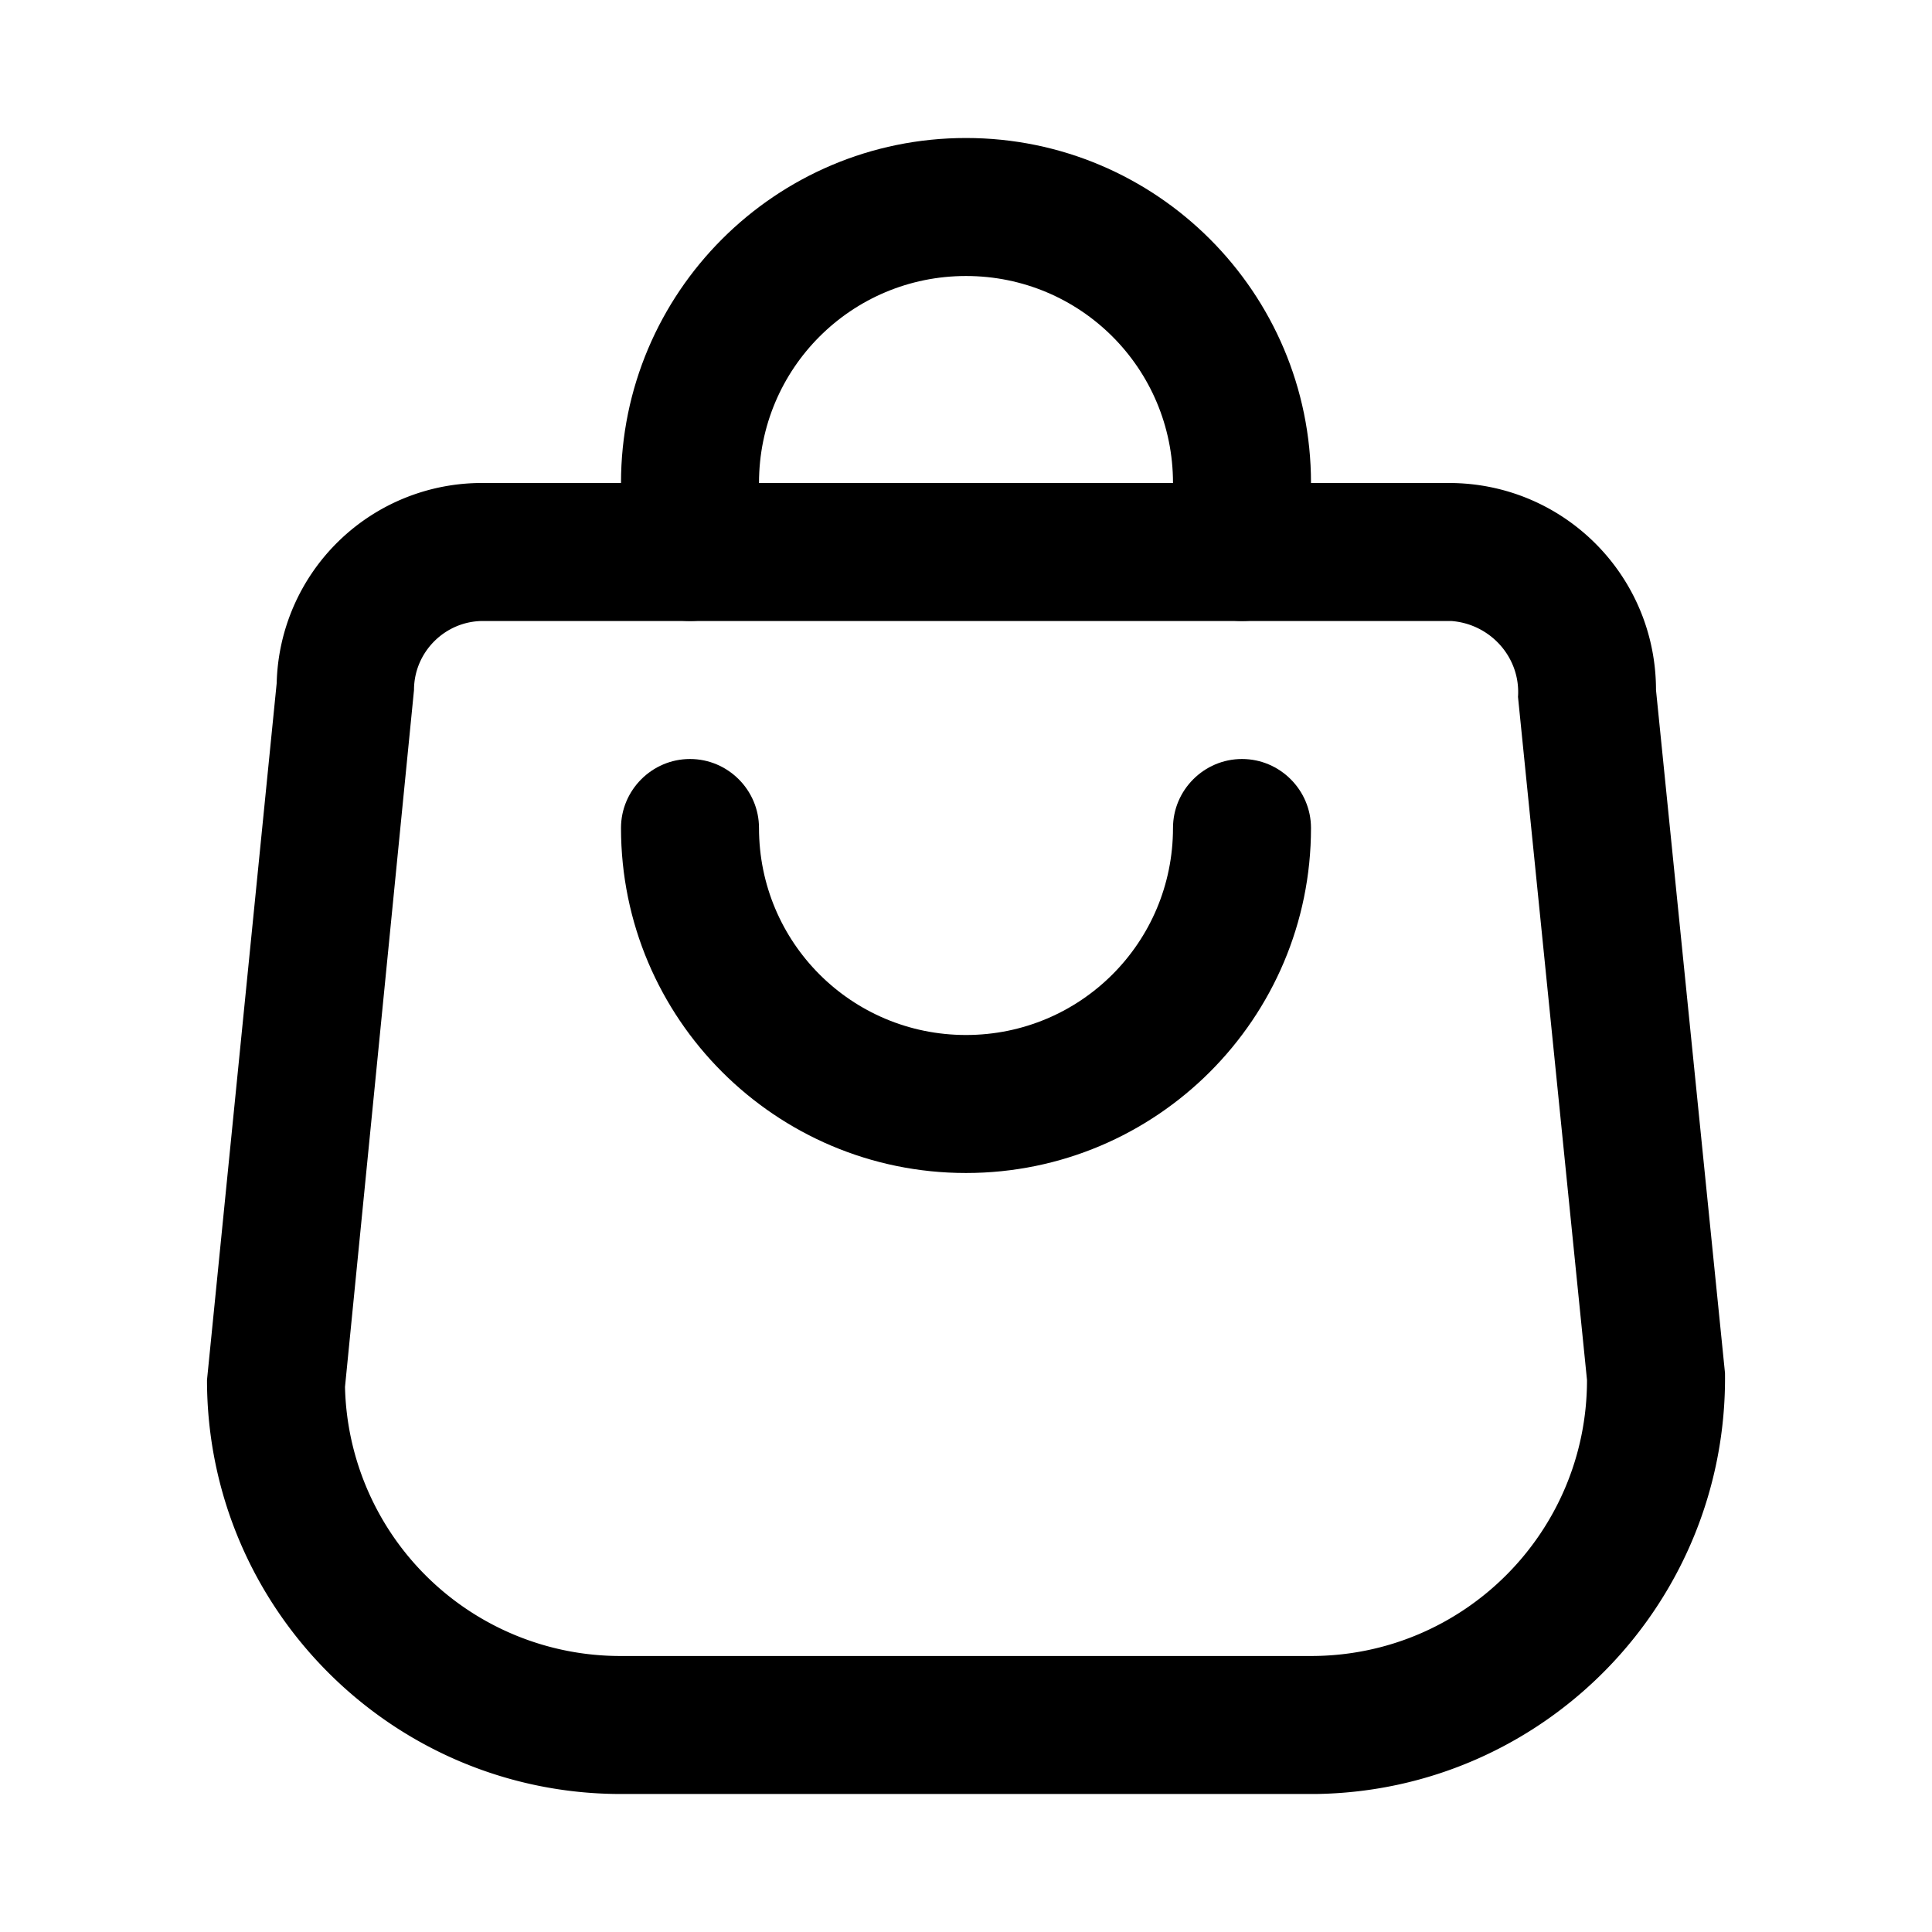
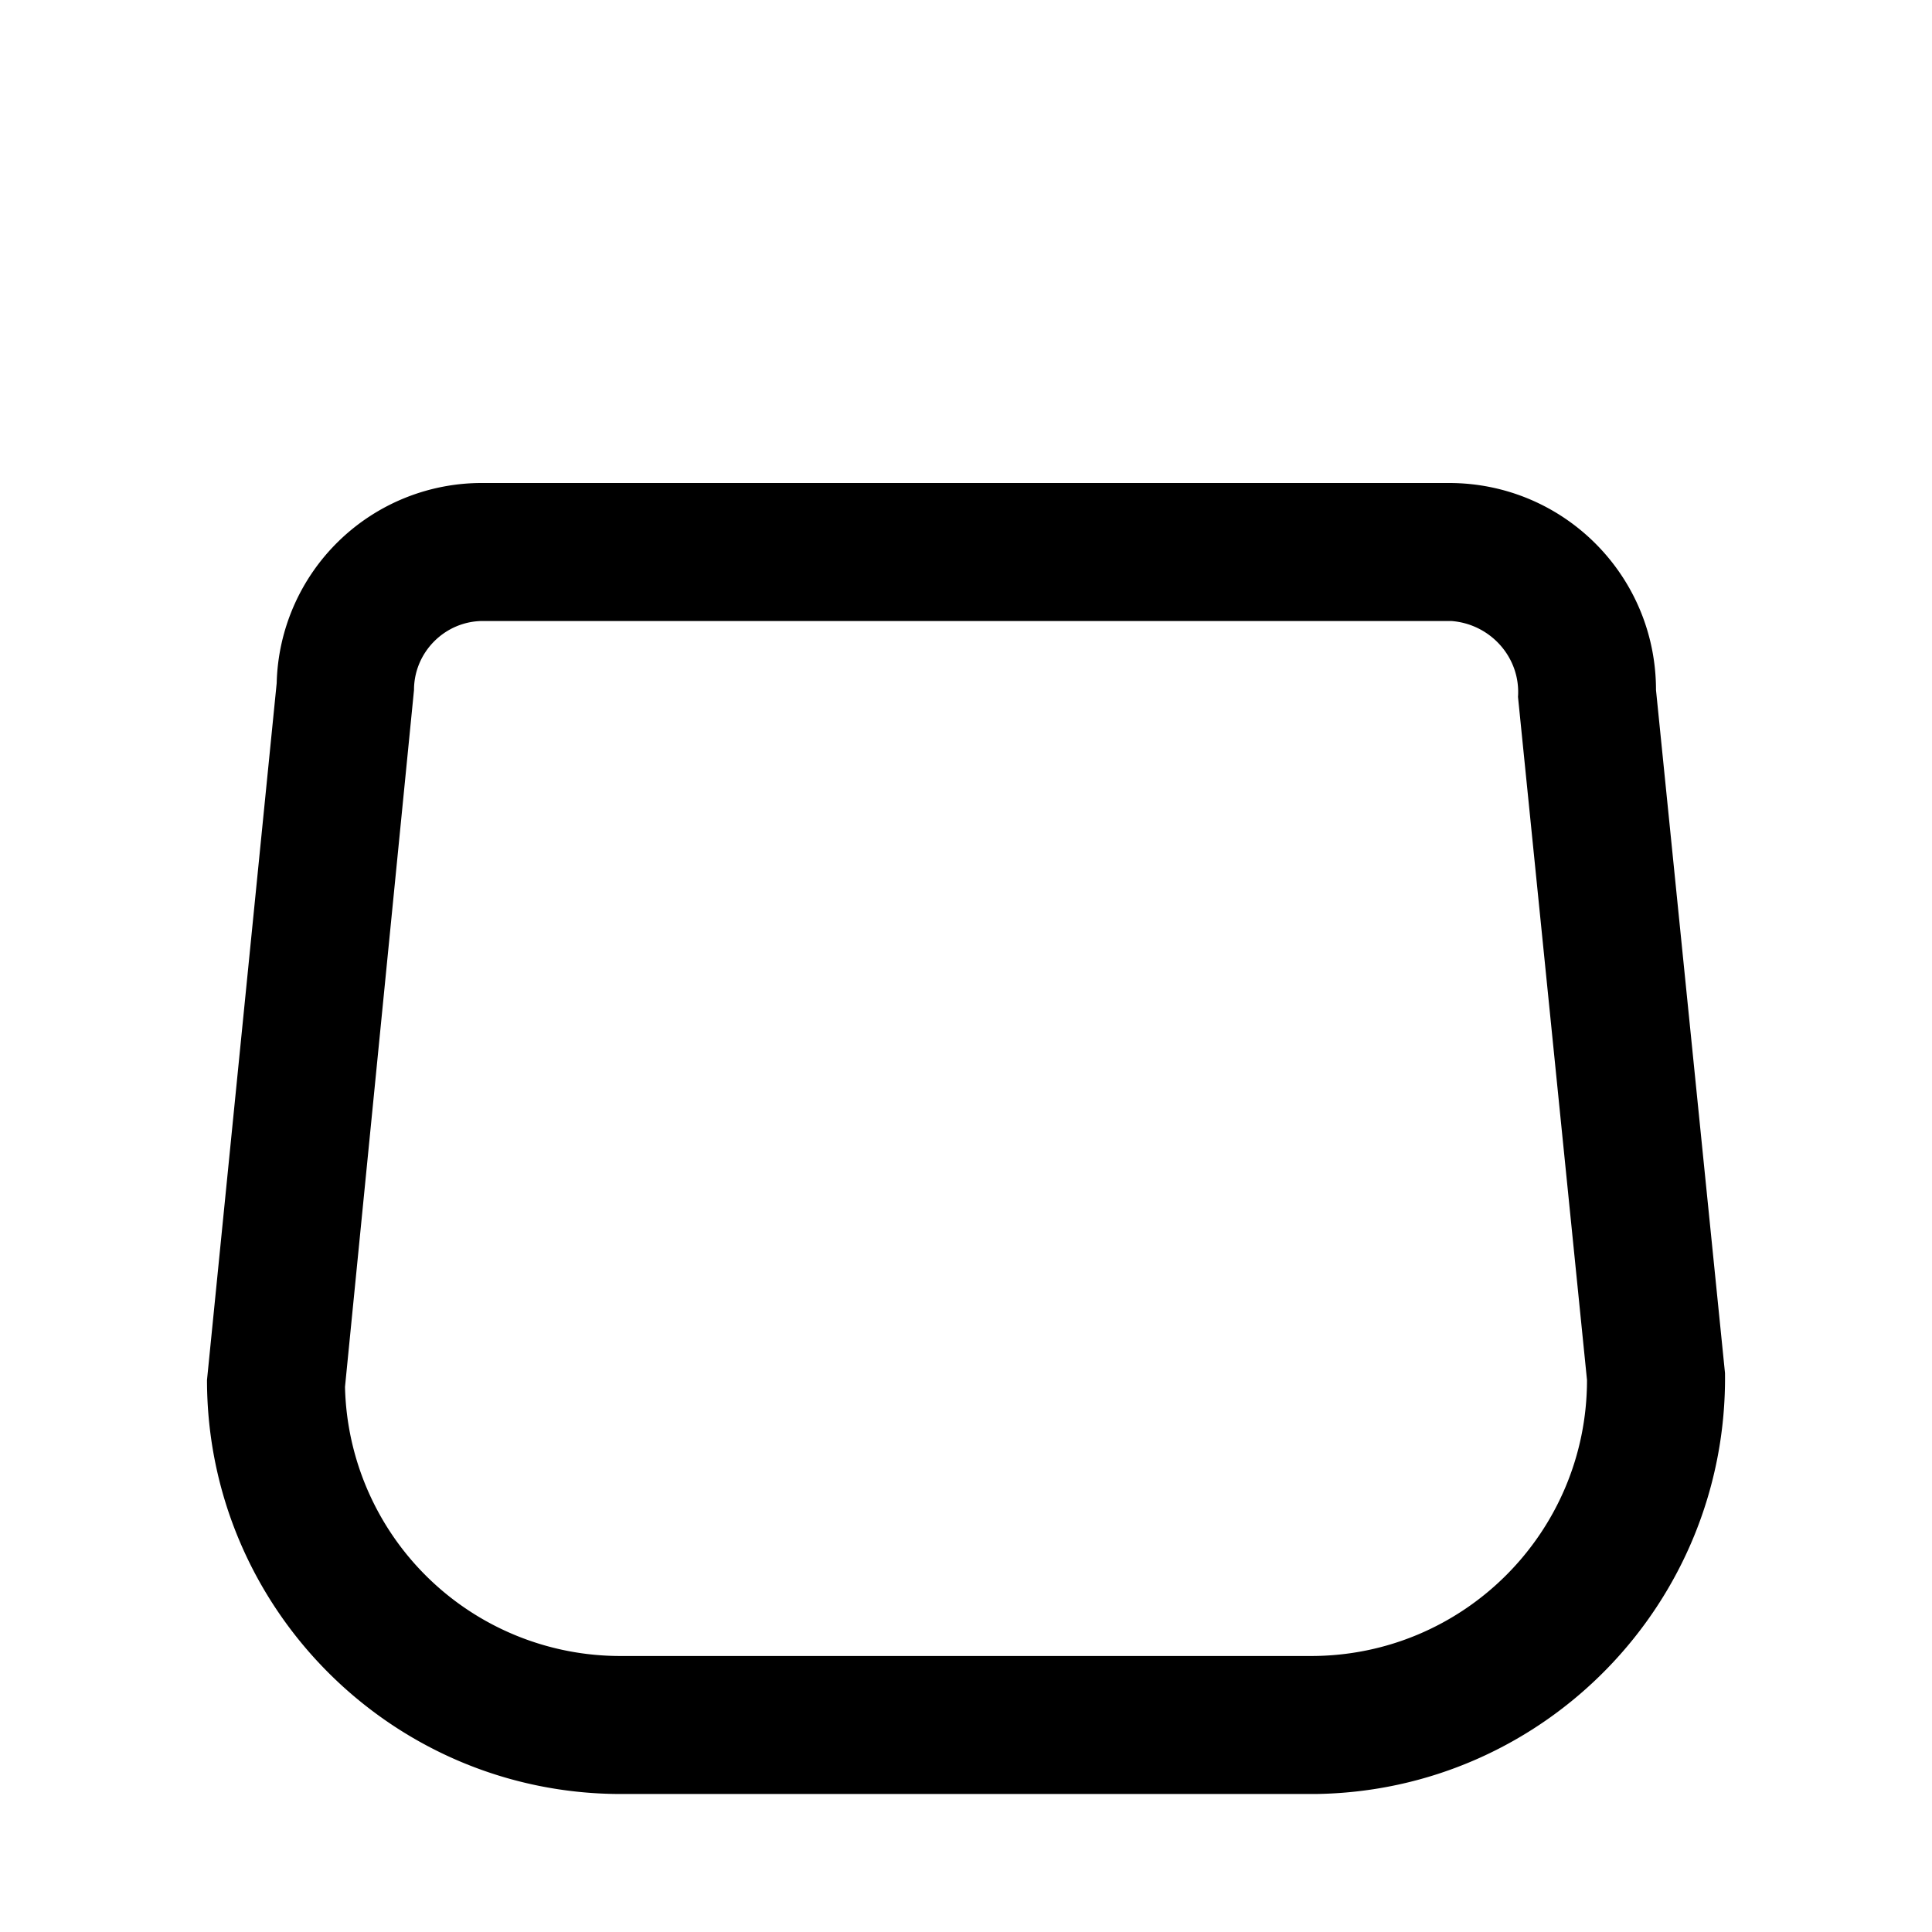
<svg xmlns="http://www.w3.org/2000/svg" version="1.1" width="28" height="28" x="0" y="0" viewBox="0 0 28 28" style="enable-background:new 0 0 28 28" xml:space="preserve" class="">
  <g>
    <switch>
      <g>
-         <path d="M18 9c-.55 0-1-.45-1-1V7c0-1.66-1.34-3-3-3s-3 1.34-3 3v1c0 .55-.45 1-1 1s-1-.45-1-1V7c0-2.76 2.24-5 5-5s5 2.24 5 5v1c0 .55-.45 1-1 1zM14 17c-2.76 0-5-2.24-5-5 0-.55.45-1 1-1s1 .45 1 1c0 1.66 1.34 3 3 3s3-1.34 3-3c0-.55.45-1 1-1s1 .45 1 1c0 2.76-2.24 5-5 5z" fill="#000000" opacity="1" data-original="#000000" class="" />
        <path d="M19 26H9c-3.31 0-6-2.69-6-6L4.01 9.9A2.973 2.973 0 0 1 7 7h14c1.66 0 3 1.34 3 3l1 9.9c.04 3.33-2.62 6.06-5.94 6.1H19zM7 9c-.55 0-1 .45-1 1L5 20.1A3.991 3.991 0 0 0 9 24h10c2.21 0 4-1.79 4-4l-1-9.9c.04-.57-.4-1.06-.97-1.1H21z" fill="#000000" opacity="1" data-original="#000000" class="" />
      </g>
    </switch>
  </g>
</svg>